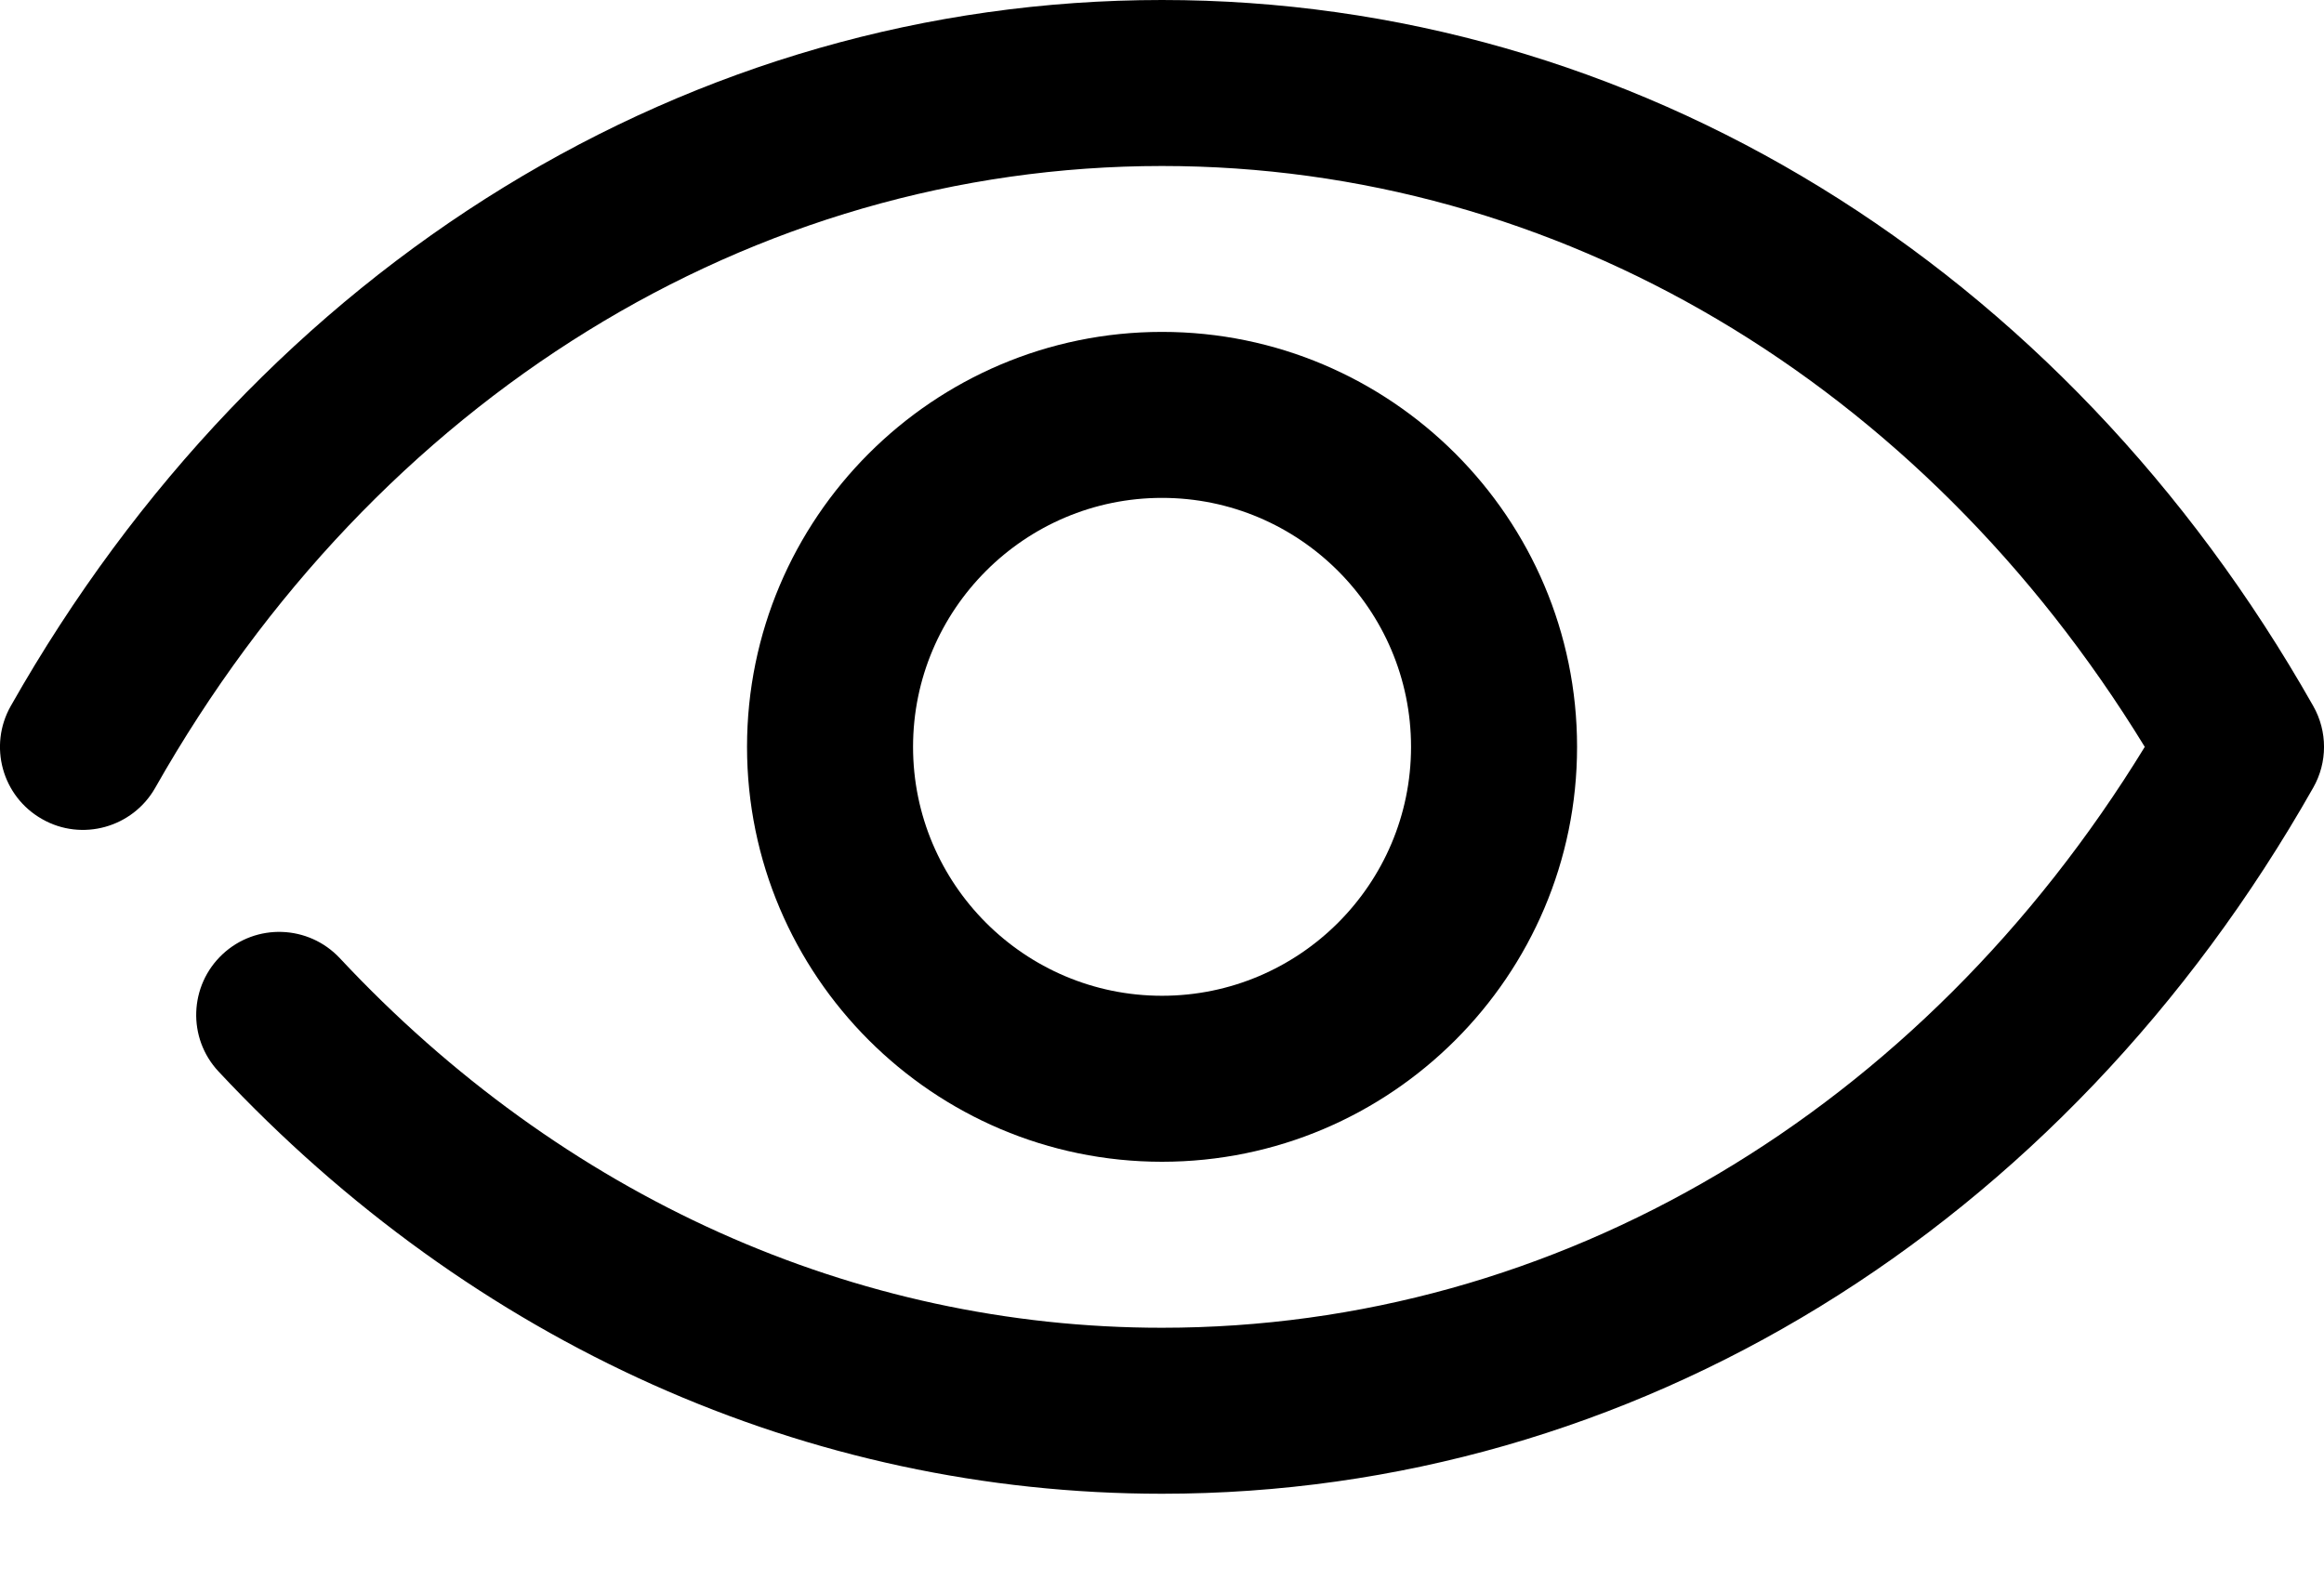
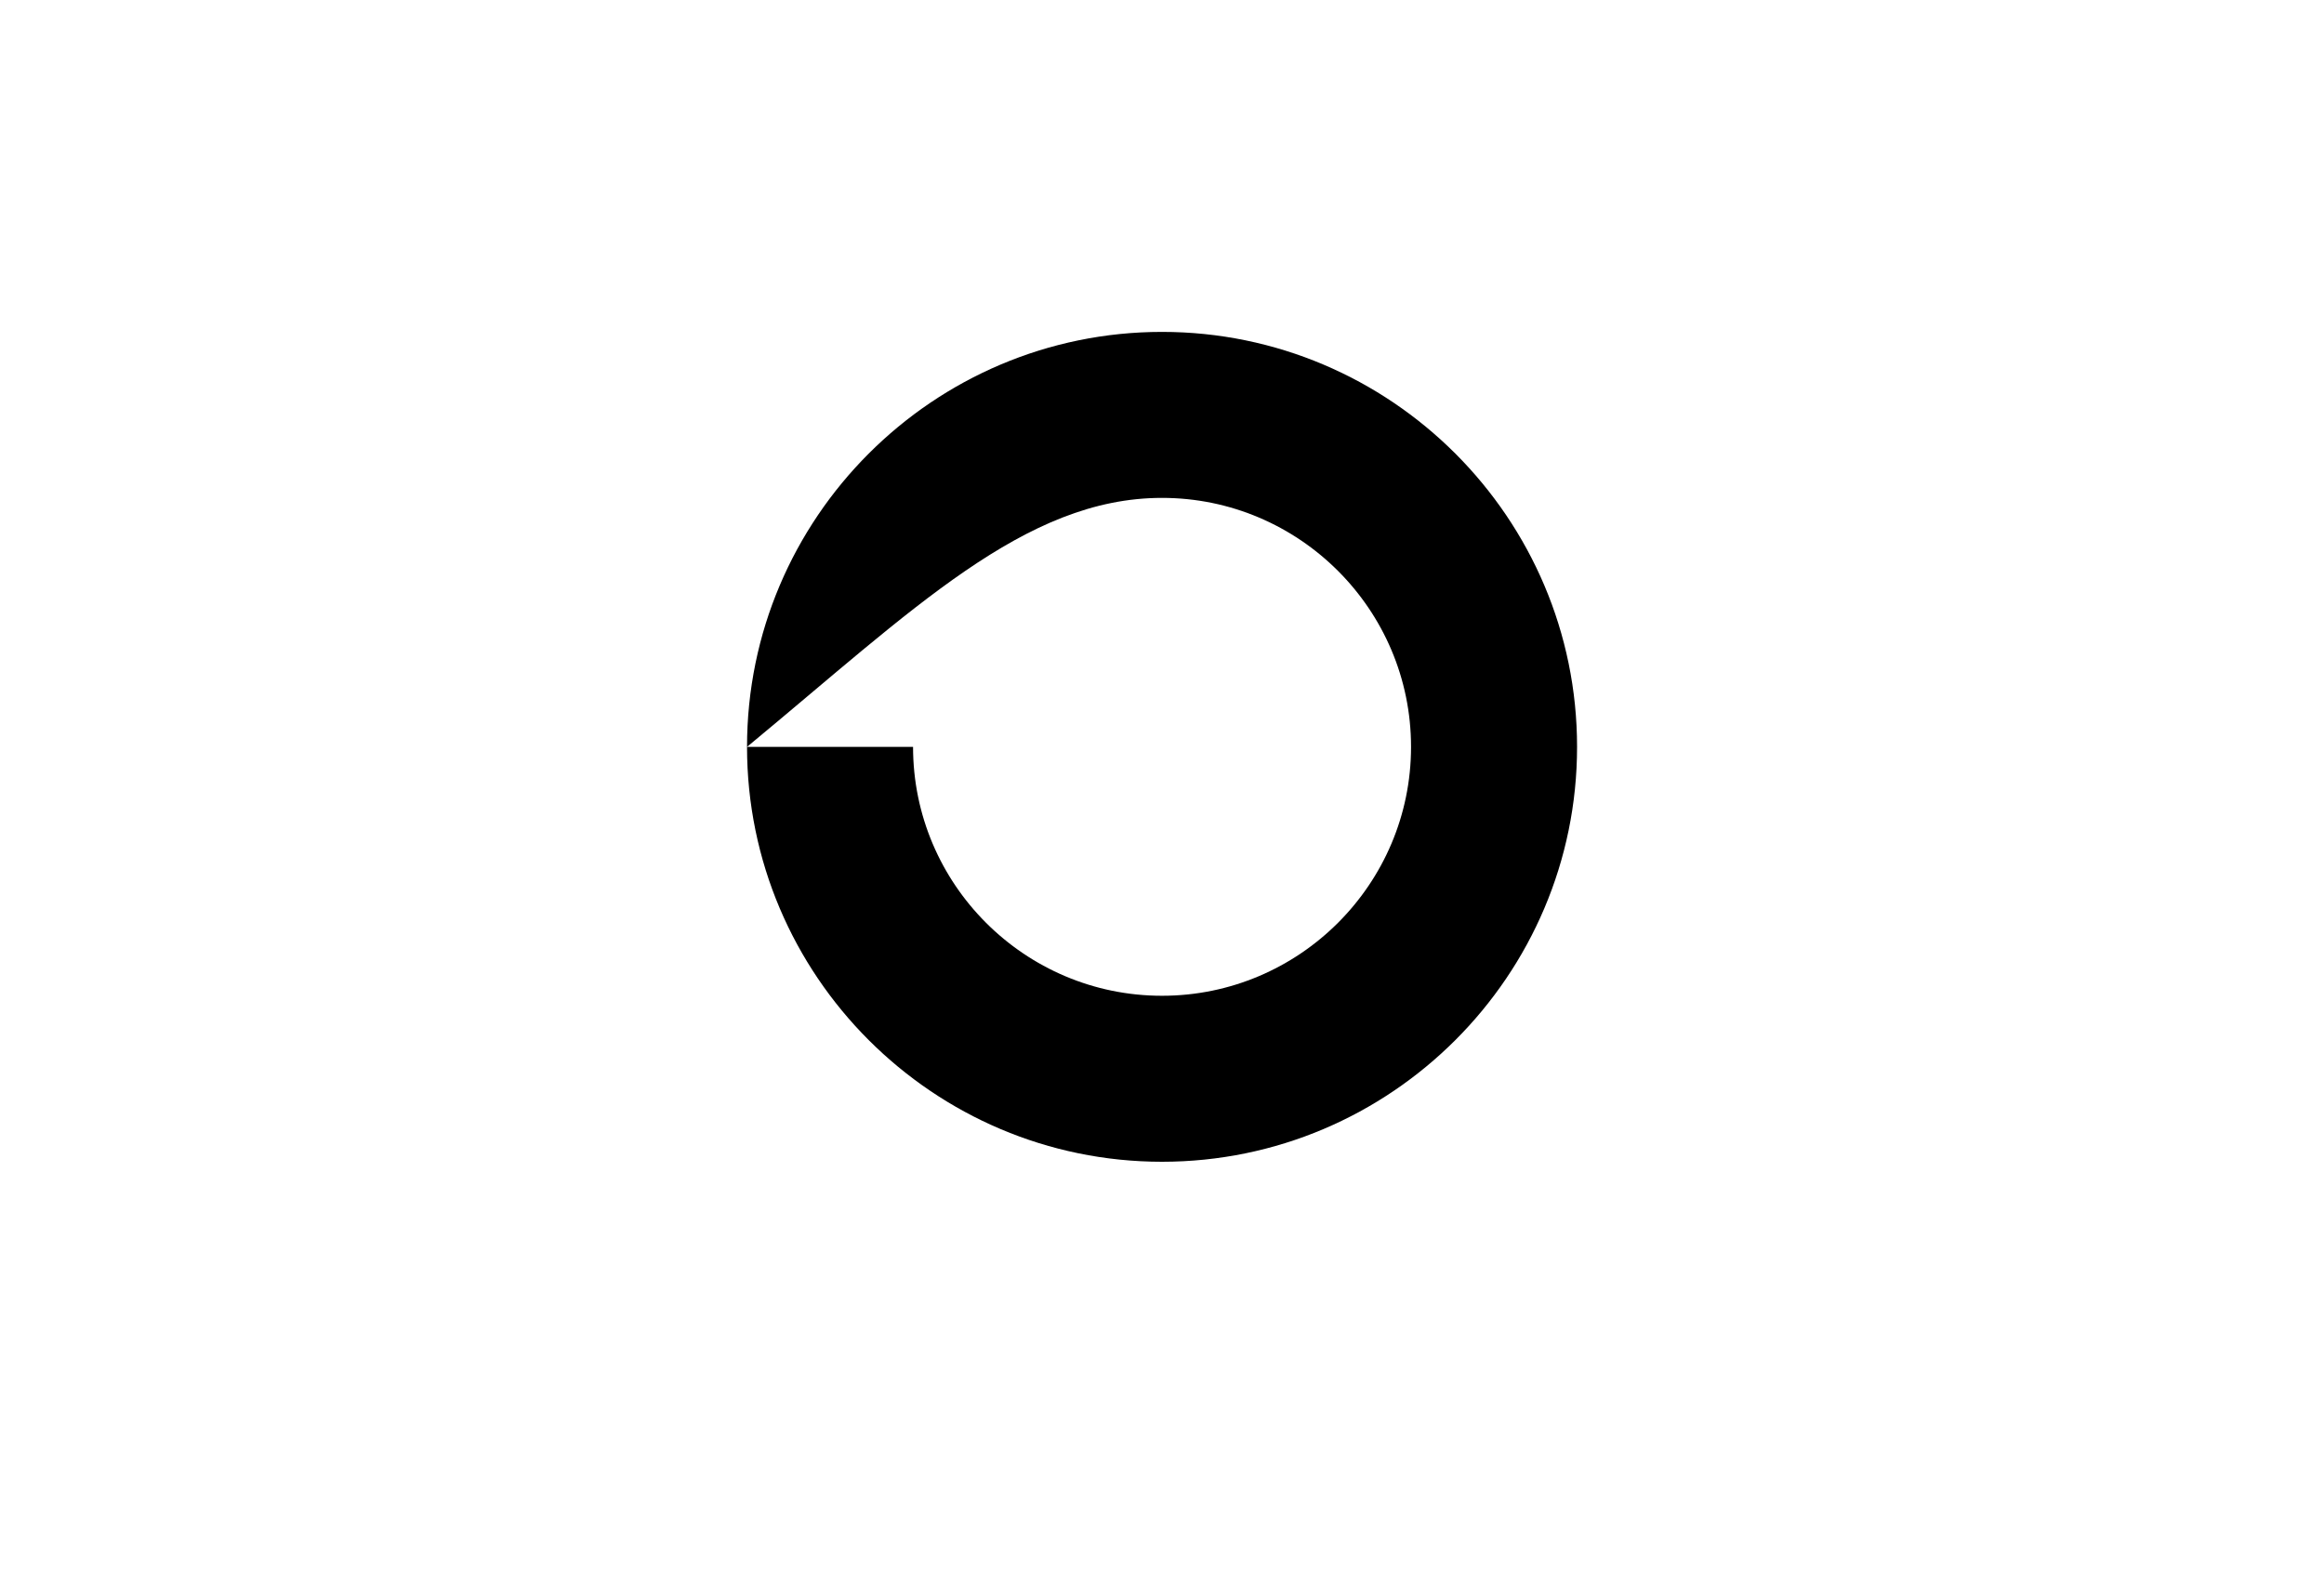
<svg xmlns="http://www.w3.org/2000/svg" width="25" height="17" viewBox="0 0 25 17" fill="none">
-   <path d="M12.5 16.072C8.692 16.072 5.089 14.458 2.351 11.529C2.014 11.169 2.034 10.604 2.394 10.267C2.755 9.93 3.319 9.95 3.656 10.31C6.052 12.874 9.192 14.286 12.5 14.286C16.753 14.286 20.669 11.96 23.072 8.036C20.67 4.112 16.753 1.786 12.5 1.786C8.091 1.786 4.043 4.287 1.67 8.476C1.427 8.905 0.88 9.057 0.453 8.813C0.023 8.57 -0.127 8.025 0.116 7.596C2.81 2.839 7.44 0 12.5 0C17.561 0 22.19 2.839 24.884 7.596C25.039 7.869 25.039 8.203 24.884 8.475C22.19 13.231 17.561 16.072 12.5 16.072Z" fill="black" />
-   <path fill-rule="evenodd" clip-rule="evenodd" d="M8.036 8.036C8.036 10.497 10.039 12.5 12.5 12.5C14.962 12.5 16.965 10.497 16.965 8.036C16.965 5.574 14.962 3.571 12.5 3.571C10.039 3.571 8.036 5.574 8.036 8.036ZM9.822 8.036C9.822 6.559 11.023 5.357 12.5 5.357C13.977 5.357 15.179 6.559 15.179 8.036C15.179 9.513 13.977 10.714 12.5 10.714C11.023 10.714 9.822 9.513 9.822 8.036Z" fill="black" />
+   <path fill-rule="evenodd" clip-rule="evenodd" d="M8.036 8.036C8.036 10.497 10.039 12.5 12.5 12.5C14.962 12.5 16.965 10.497 16.965 8.036C16.965 5.574 14.962 3.571 12.5 3.571C10.039 3.571 8.036 5.574 8.036 8.036ZC9.822 6.559 11.023 5.357 12.5 5.357C13.977 5.357 15.179 6.559 15.179 8.036C15.179 9.513 13.977 10.714 12.5 10.714C11.023 10.714 9.822 9.513 9.822 8.036Z" fill="black" />
</svg>